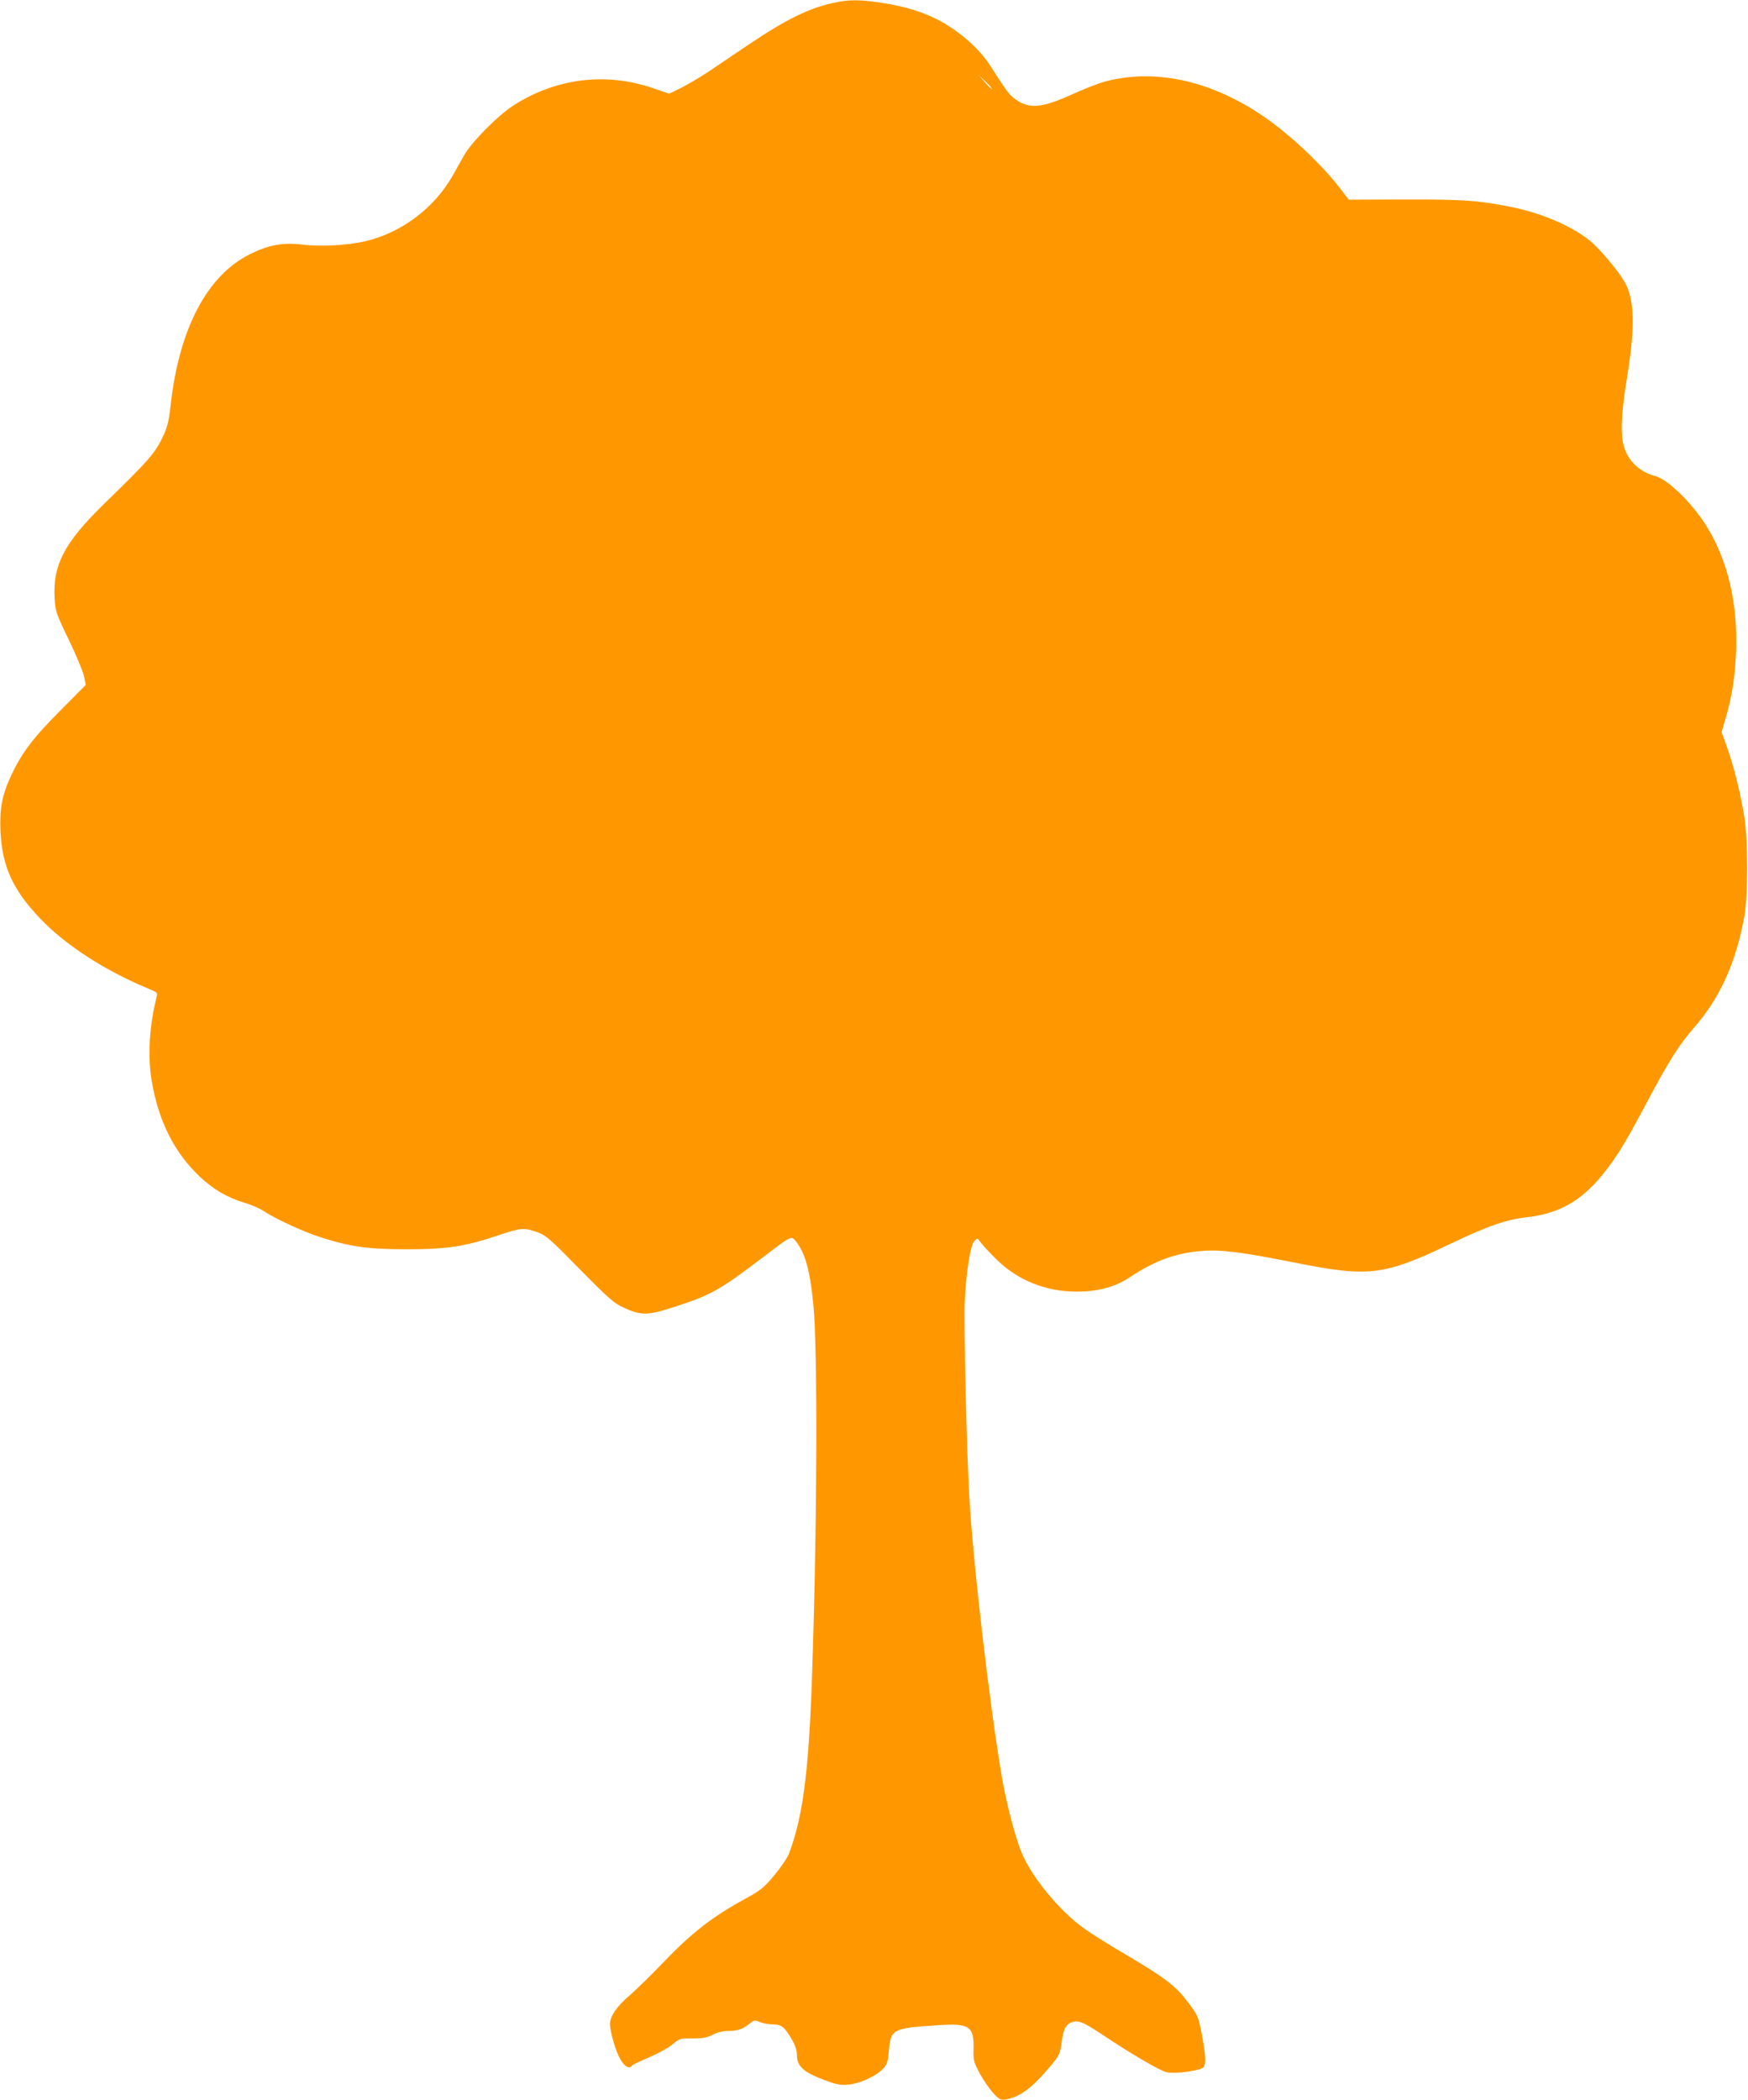
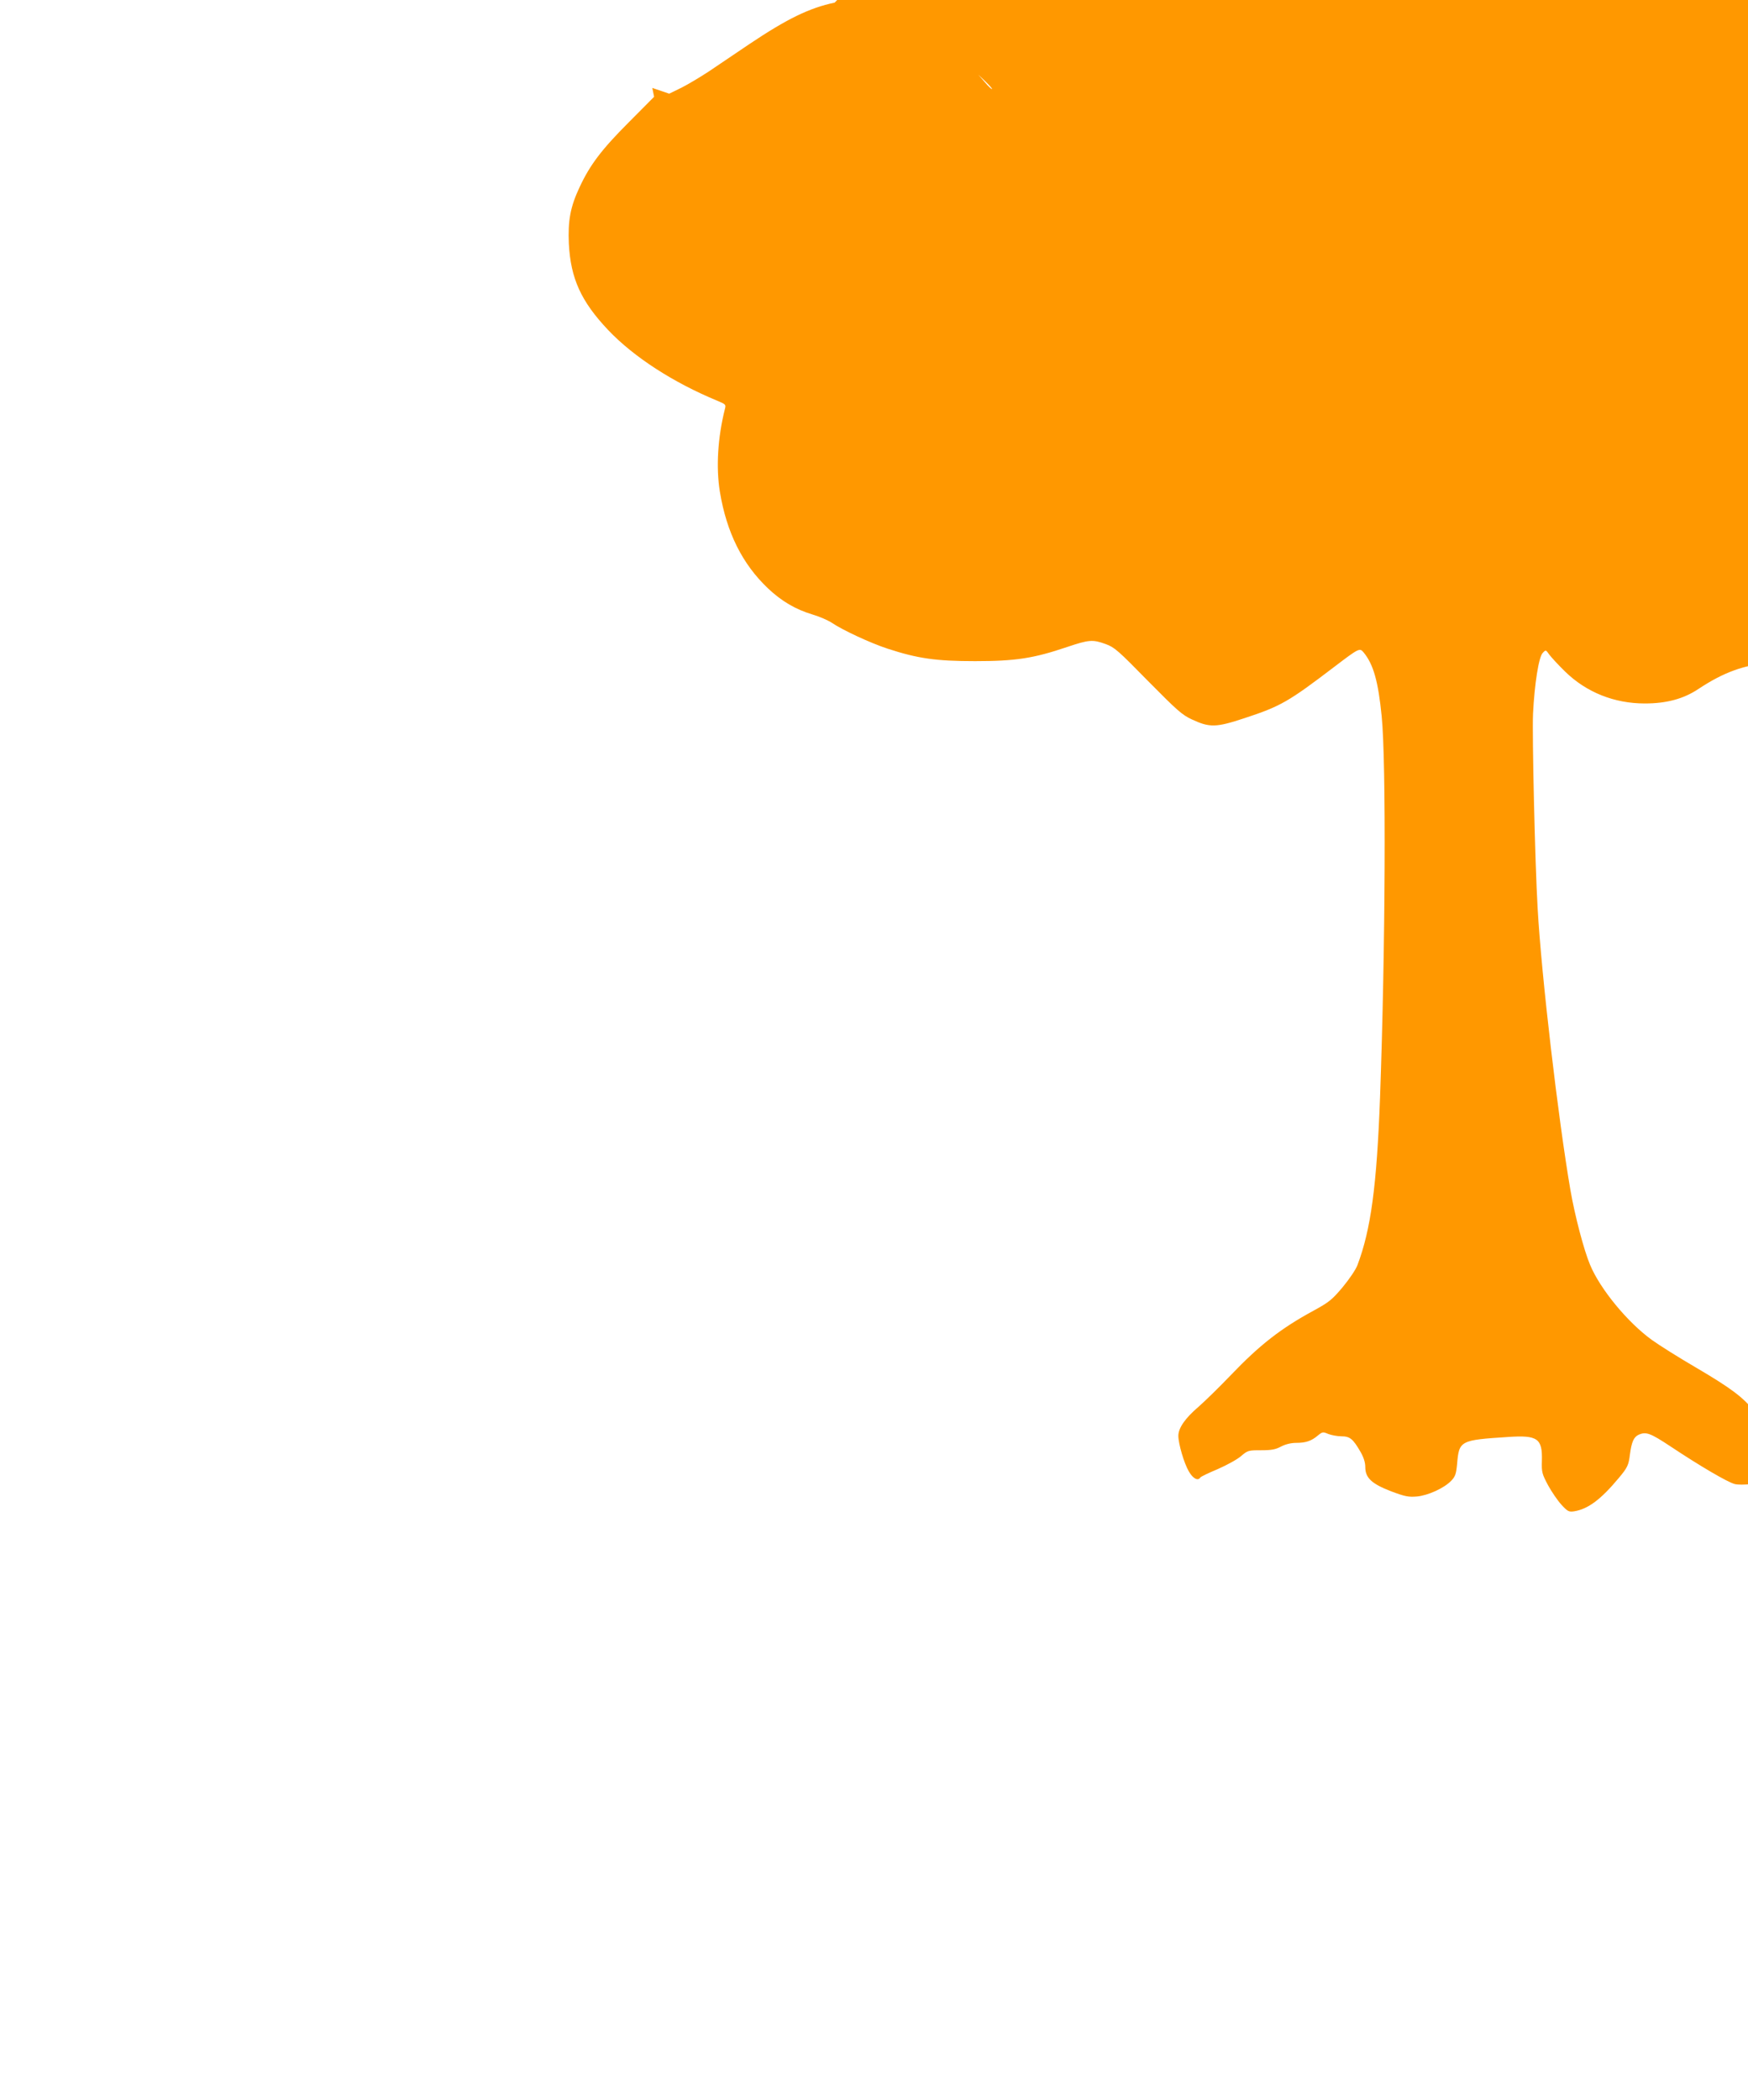
<svg xmlns="http://www.w3.org/2000/svg" version="1.0" width="1066pt" height="1280pt" viewBox="0 0 1066 1280" preserveAspectRatio="xMidYMid meet">
  <g transform="translate(0,1280) scale(0.1,-0.1)" fill="#ff9800" stroke="none">
-     <path d="M5090 12784 c-154 -32 -292 -100 -519 -252 -86 -58 -198 -134 -249 -168 -52 -34 -127 -79 -167 -99 l-74 -36 -103 35 c-287 97 -589 59 -849 -108 -95 -62 -253 -222 -299 -303 -19 -34 -50 -90 -69 -123 -113 -198 -310 -347 -531 -400 -112 -26 -272 -35 -387 -21 -117 14 -203 -1 -318 -58 -263 -130 -434 -457 -485 -926 -9 -83 -19 -126 -41 -175 -51 -110 -85 -150 -363 -420 -244 -238 -315 -374 -303 -578 5 -79 9 -91 86 -251 45 -92 86 -192 93 -222 l11 -54 -154 -155 c-166 -166 -237 -260 -300 -395 -57 -121 -72 -204 -66 -345 11 -212 74 -352 241 -528 155 -163 396 -319 665 -430 50 -21 53 -23 46 -49 -44 -174 -55 -357 -31 -505 41 -249 137 -441 294 -590 83 -78 168 -128 272 -159 41 -12 94 -35 118 -51 65 -44 235 -123 339 -157 184 -60 295 -76 533 -76 248 0 357 17 561 86 134 45 157 47 236 18 53 -19 77 -40 258 -225 176 -178 208 -207 267 -234 109 -51 148 -50 323 8 219 72 266 99 547 313 150 114 154 116 178 87 60 -73 89 -177 110 -389 28 -280 23 -1409 -10 -2324 -20 -539 -56 -806 -138 -1022 -10 -27 -51 -87 -90 -134 -65 -77 -82 -91 -179 -144 -197 -107 -326 -207 -503 -392 -69 -72 -158 -159 -198 -194 -81 -69 -122 -129 -122 -176 0 -48 35 -168 64 -217 25 -44 56 -60 70 -37 3 5 51 28 106 51 55 24 119 59 142 79 41 35 45 36 123 36 64 0 89 5 122 23 28 14 60 22 92 22 59 0 93 12 132 45 28 23 31 23 64 9 19 -7 55 -14 79 -14 52 0 71 -15 117 -95 19 -33 29 -64 29 -92 0 -66 38 -102 157 -148 85 -32 106 -36 157 -32 68 6 167 51 210 96 25 26 30 41 36 103 12 142 18 145 312 164 179 12 209 -9 205 -146 -2 -70 1 -79 38 -149 22 -40 59 -94 82 -119 38 -41 45 -44 78 -39 84 14 162 72 271 203 54 64 60 79 68 144 10 75 23 105 52 119 46 21 72 11 196 -71 179 -119 346 -217 391 -229 39 -10 162 2 214 22 30 11 30 55 3 204 -21 114 -26 125 -99 218 -64 83 -141 141 -356 267 -103 60 -224 136 -268 168 -147 106 -315 310 -376 457 -38 90 -93 300 -120 456 -75 437 -177 1308 -200 1719 -16 277 -34 1053 -28 1185 9 181 35 346 59 370 19 20 19 20 40 -10 12 -16 55 -63 96 -103 130 -127 300 -195 487 -195 132 0 236 28 326 88 154 102 278 147 439 160 117 9 244 -7 564 -71 456 -91 544 -80 957 117 224 107 335 145 458 159 197 22 334 99 464 260 87 108 135 186 270 440 132 249 198 353 283 450 160 181 260 400 311 680 24 132 24 462 0 614 -22 138 -66 316 -107 427 l-31 86 25 86 c38 132 57 248 63 402 12 294 -50 559 -180 768 -89 142 -234 284 -312 305 -95 25 -164 90 -191 178 -23 75 -17 212 17 415 52 317 48 485 -15 593 -43 73 -155 205 -214 252 -117 91 -291 165 -479 203 -196 39 -287 46 -643 45 l-345 -1 -48 63 c-121 158 -322 345 -490 457 -316 210 -651 280 -952 199 -38 -11 -121 -43 -183 -71 -195 -89 -269 -97 -354 -40 -40 26 -60 53 -160 210 -45 70 -115 142 -198 203 -127 94 -261 146 -446 176 -143 23 -213 24 -304 4z m960 -527 c-3 -2 -23 17 -44 42 l-40 46 44 -42 c24 -23 42 -44 40 -46z" />
+     <path d="M5090 12784 c-154 -32 -292 -100 -519 -252 -86 -58 -198 -134 -249 -168 -52 -34 -127 -79 -167 -99 l-74 -36 -103 35 l11 -54 -154 -155 c-166 -166 -237 -260 -300 -395 -57 -121 -72 -204 -66 -345 11 -212 74 -352 241 -528 155 -163 396 -319 665 -430 50 -21 53 -23 46 -49 -44 -174 -55 -357 -31 -505 41 -249 137 -441 294 -590 83 -78 168 -128 272 -159 41 -12 94 -35 118 -51 65 -44 235 -123 339 -157 184 -60 295 -76 533 -76 248 0 357 17 561 86 134 45 157 47 236 18 53 -19 77 -40 258 -225 176 -178 208 -207 267 -234 109 -51 148 -50 323 8 219 72 266 99 547 313 150 114 154 116 178 87 60 -73 89 -177 110 -389 28 -280 23 -1409 -10 -2324 -20 -539 -56 -806 -138 -1022 -10 -27 -51 -87 -90 -134 -65 -77 -82 -91 -179 -144 -197 -107 -326 -207 -503 -392 -69 -72 -158 -159 -198 -194 -81 -69 -122 -129 -122 -176 0 -48 35 -168 64 -217 25 -44 56 -60 70 -37 3 5 51 28 106 51 55 24 119 59 142 79 41 35 45 36 123 36 64 0 89 5 122 23 28 14 60 22 92 22 59 0 93 12 132 45 28 23 31 23 64 9 19 -7 55 -14 79 -14 52 0 71 -15 117 -95 19 -33 29 -64 29 -92 0 -66 38 -102 157 -148 85 -32 106 -36 157 -32 68 6 167 51 210 96 25 26 30 41 36 103 12 142 18 145 312 164 179 12 209 -9 205 -146 -2 -70 1 -79 38 -149 22 -40 59 -94 82 -119 38 -41 45 -44 78 -39 84 14 162 72 271 203 54 64 60 79 68 144 10 75 23 105 52 119 46 21 72 11 196 -71 179 -119 346 -217 391 -229 39 -10 162 2 214 22 30 11 30 55 3 204 -21 114 -26 125 -99 218 -64 83 -141 141 -356 267 -103 60 -224 136 -268 168 -147 106 -315 310 -376 457 -38 90 -93 300 -120 456 -75 437 -177 1308 -200 1719 -16 277 -34 1053 -28 1185 9 181 35 346 59 370 19 20 19 20 40 -10 12 -16 55 -63 96 -103 130 -127 300 -195 487 -195 132 0 236 28 326 88 154 102 278 147 439 160 117 9 244 -7 564 -71 456 -91 544 -80 957 117 224 107 335 145 458 159 197 22 334 99 464 260 87 108 135 186 270 440 132 249 198 353 283 450 160 181 260 400 311 680 24 132 24 462 0 614 -22 138 -66 316 -107 427 l-31 86 25 86 c38 132 57 248 63 402 12 294 -50 559 -180 768 -89 142 -234 284 -312 305 -95 25 -164 90 -191 178 -23 75 -17 212 17 415 52 317 48 485 -15 593 -43 73 -155 205 -214 252 -117 91 -291 165 -479 203 -196 39 -287 46 -643 45 l-345 -1 -48 63 c-121 158 -322 345 -490 457 -316 210 -651 280 -952 199 -38 -11 -121 -43 -183 -71 -195 -89 -269 -97 -354 -40 -40 26 -60 53 -160 210 -45 70 -115 142 -198 203 -127 94 -261 146 -446 176 -143 23 -213 24 -304 4z m960 -527 c-3 -2 -23 17 -44 42 l-40 46 44 -42 c24 -23 42 -44 40 -46z" />
  </g>
</svg>